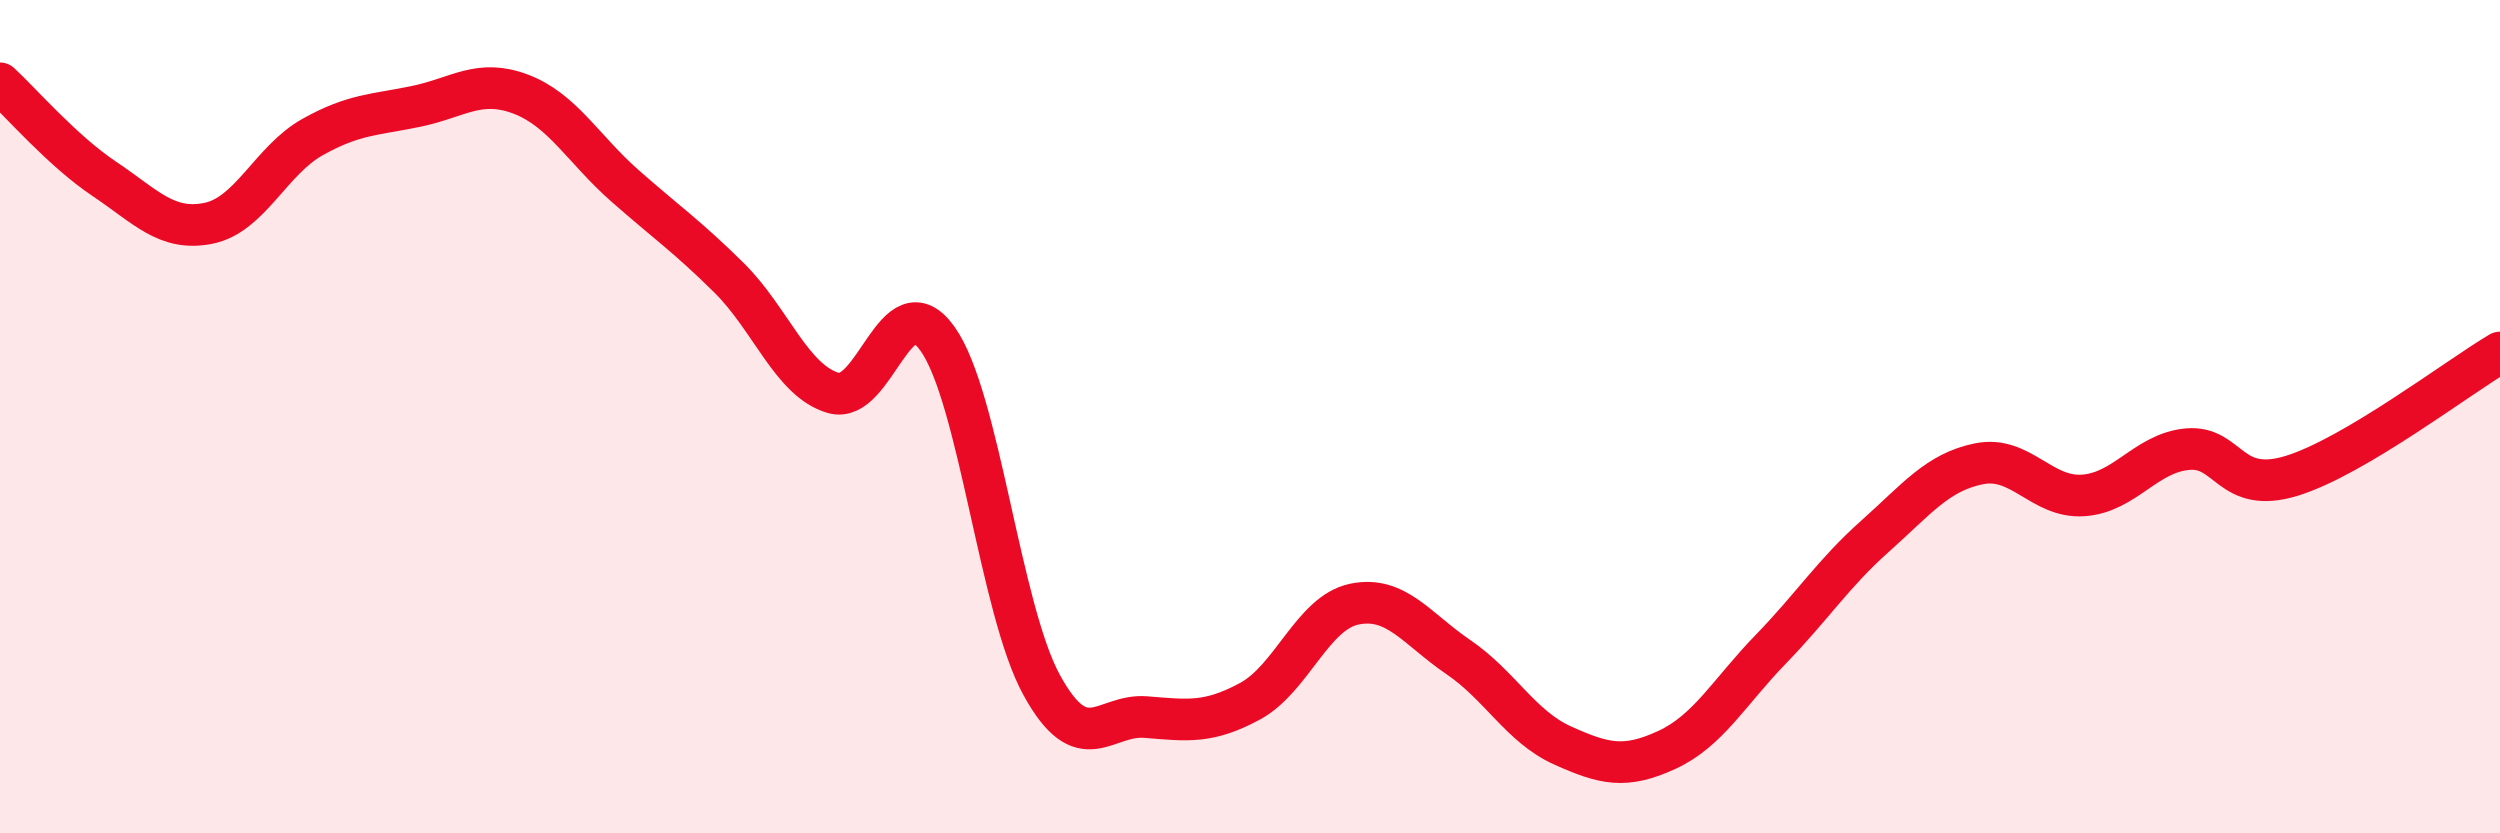
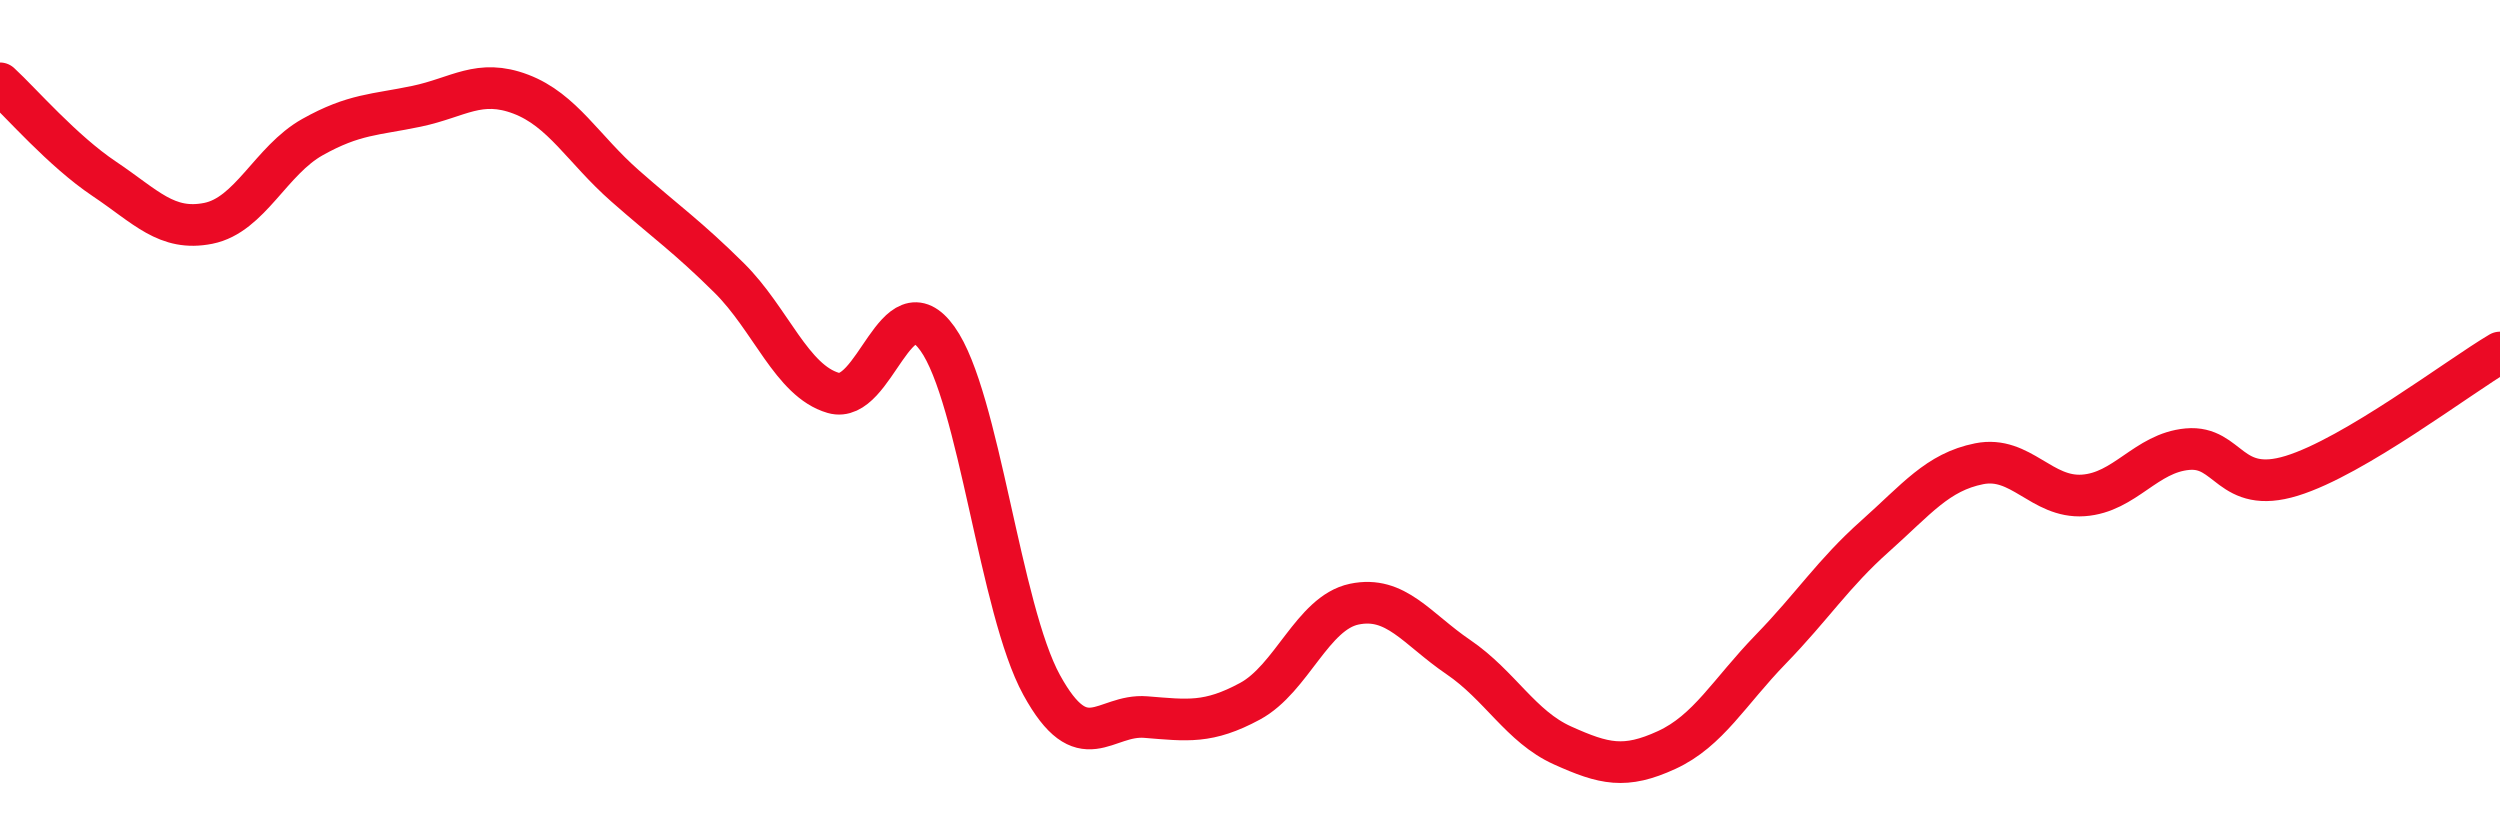
<svg xmlns="http://www.w3.org/2000/svg" width="60" height="20" viewBox="0 0 60 20">
-   <path d="M 0,2 C 0.5,2.46 1.5,3.62 2.5,4.29 C 3.5,4.96 4,5.56 5,5.36 C 6,5.16 6.5,3.85 7.5,3.29 C 8.5,2.73 9,2.76 10,2.55 C 11,2.34 11.5,1.88 12.5,2.26 C 13.5,2.64 14,3.58 15,4.46 C 16,5.34 16.5,5.68 17.5,6.67 C 18.5,7.66 19,9.14 20,9.43 C 21,9.72 21.5,6.73 22.5,8.13 C 23.5,9.53 24,14.62 25,16.44 C 26,18.26 26.5,17.13 27.5,17.21 C 28.5,17.29 29,17.37 30,16.83 C 31,16.29 31.5,14.71 32.5,14.5 C 33.5,14.29 34,15.09 35,15.77 C 36,16.45 36.5,17.44 37.5,17.89 C 38.5,18.34 39,18.46 40,18 C 41,17.54 41.5,16.61 42.5,15.58 C 43.5,14.55 44,13.76 45,12.87 C 46,11.98 46.5,11.33 47.5,11.13 C 48.5,10.93 49,11.96 50,11.89 C 51,11.82 51.5,10.87 52.5,10.78 C 53.5,10.69 53.5,11.88 55,11.42 C 56.5,10.96 59,9.05 60,8.46L60 20L0 20Z" fill="#EB0A25" opacity="0.1" stroke-linecap="round" stroke-linejoin="round" />
  <path d="M 0,2 C 0.5,2.46 1.5,3.62 2.5,4.29 C 3.5,4.96 4,5.56 5,5.36 C 6,5.16 6.5,3.85 7.5,3.29 C 8.5,2.73 9,2.76 10,2.55 C 11,2.34 11.5,1.88 12.5,2.26 C 13.5,2.64 14,3.58 15,4.46 C 16,5.34 16.5,5.68 17.5,6.67 C 18.5,7.66 19,9.14 20,9.43 C 21,9.72 21.5,6.73 22.5,8.13 C 23.5,9.53 24,14.62 25,16.44 C 26,18.26 26.5,17.13 27.5,17.21 C 28.5,17.29 29,17.37 30,16.83 C 31,16.29 31.5,14.71 32.5,14.5 C 33.5,14.29 34,15.09 35,15.77 C 36,16.45 36.5,17.44 37.5,17.89 C 38.5,18.34 39,18.46 40,18 C 41,17.54 41.5,16.61 42.5,15.58 C 43.5,14.55 44,13.76 45,12.87 C 46,11.98 46.5,11.33 47.5,11.13 C 48.5,10.93 49,11.96 50,11.89 C 51,11.82 51.5,10.87 52.5,10.78 C 53.5,10.69 53.5,11.88 55,11.42 C 56.5,10.96 59,9.05 60,8.46" stroke="#EB0A25" stroke-width="1" fill="none" stroke-linecap="round" stroke-linejoin="round" />
</svg>